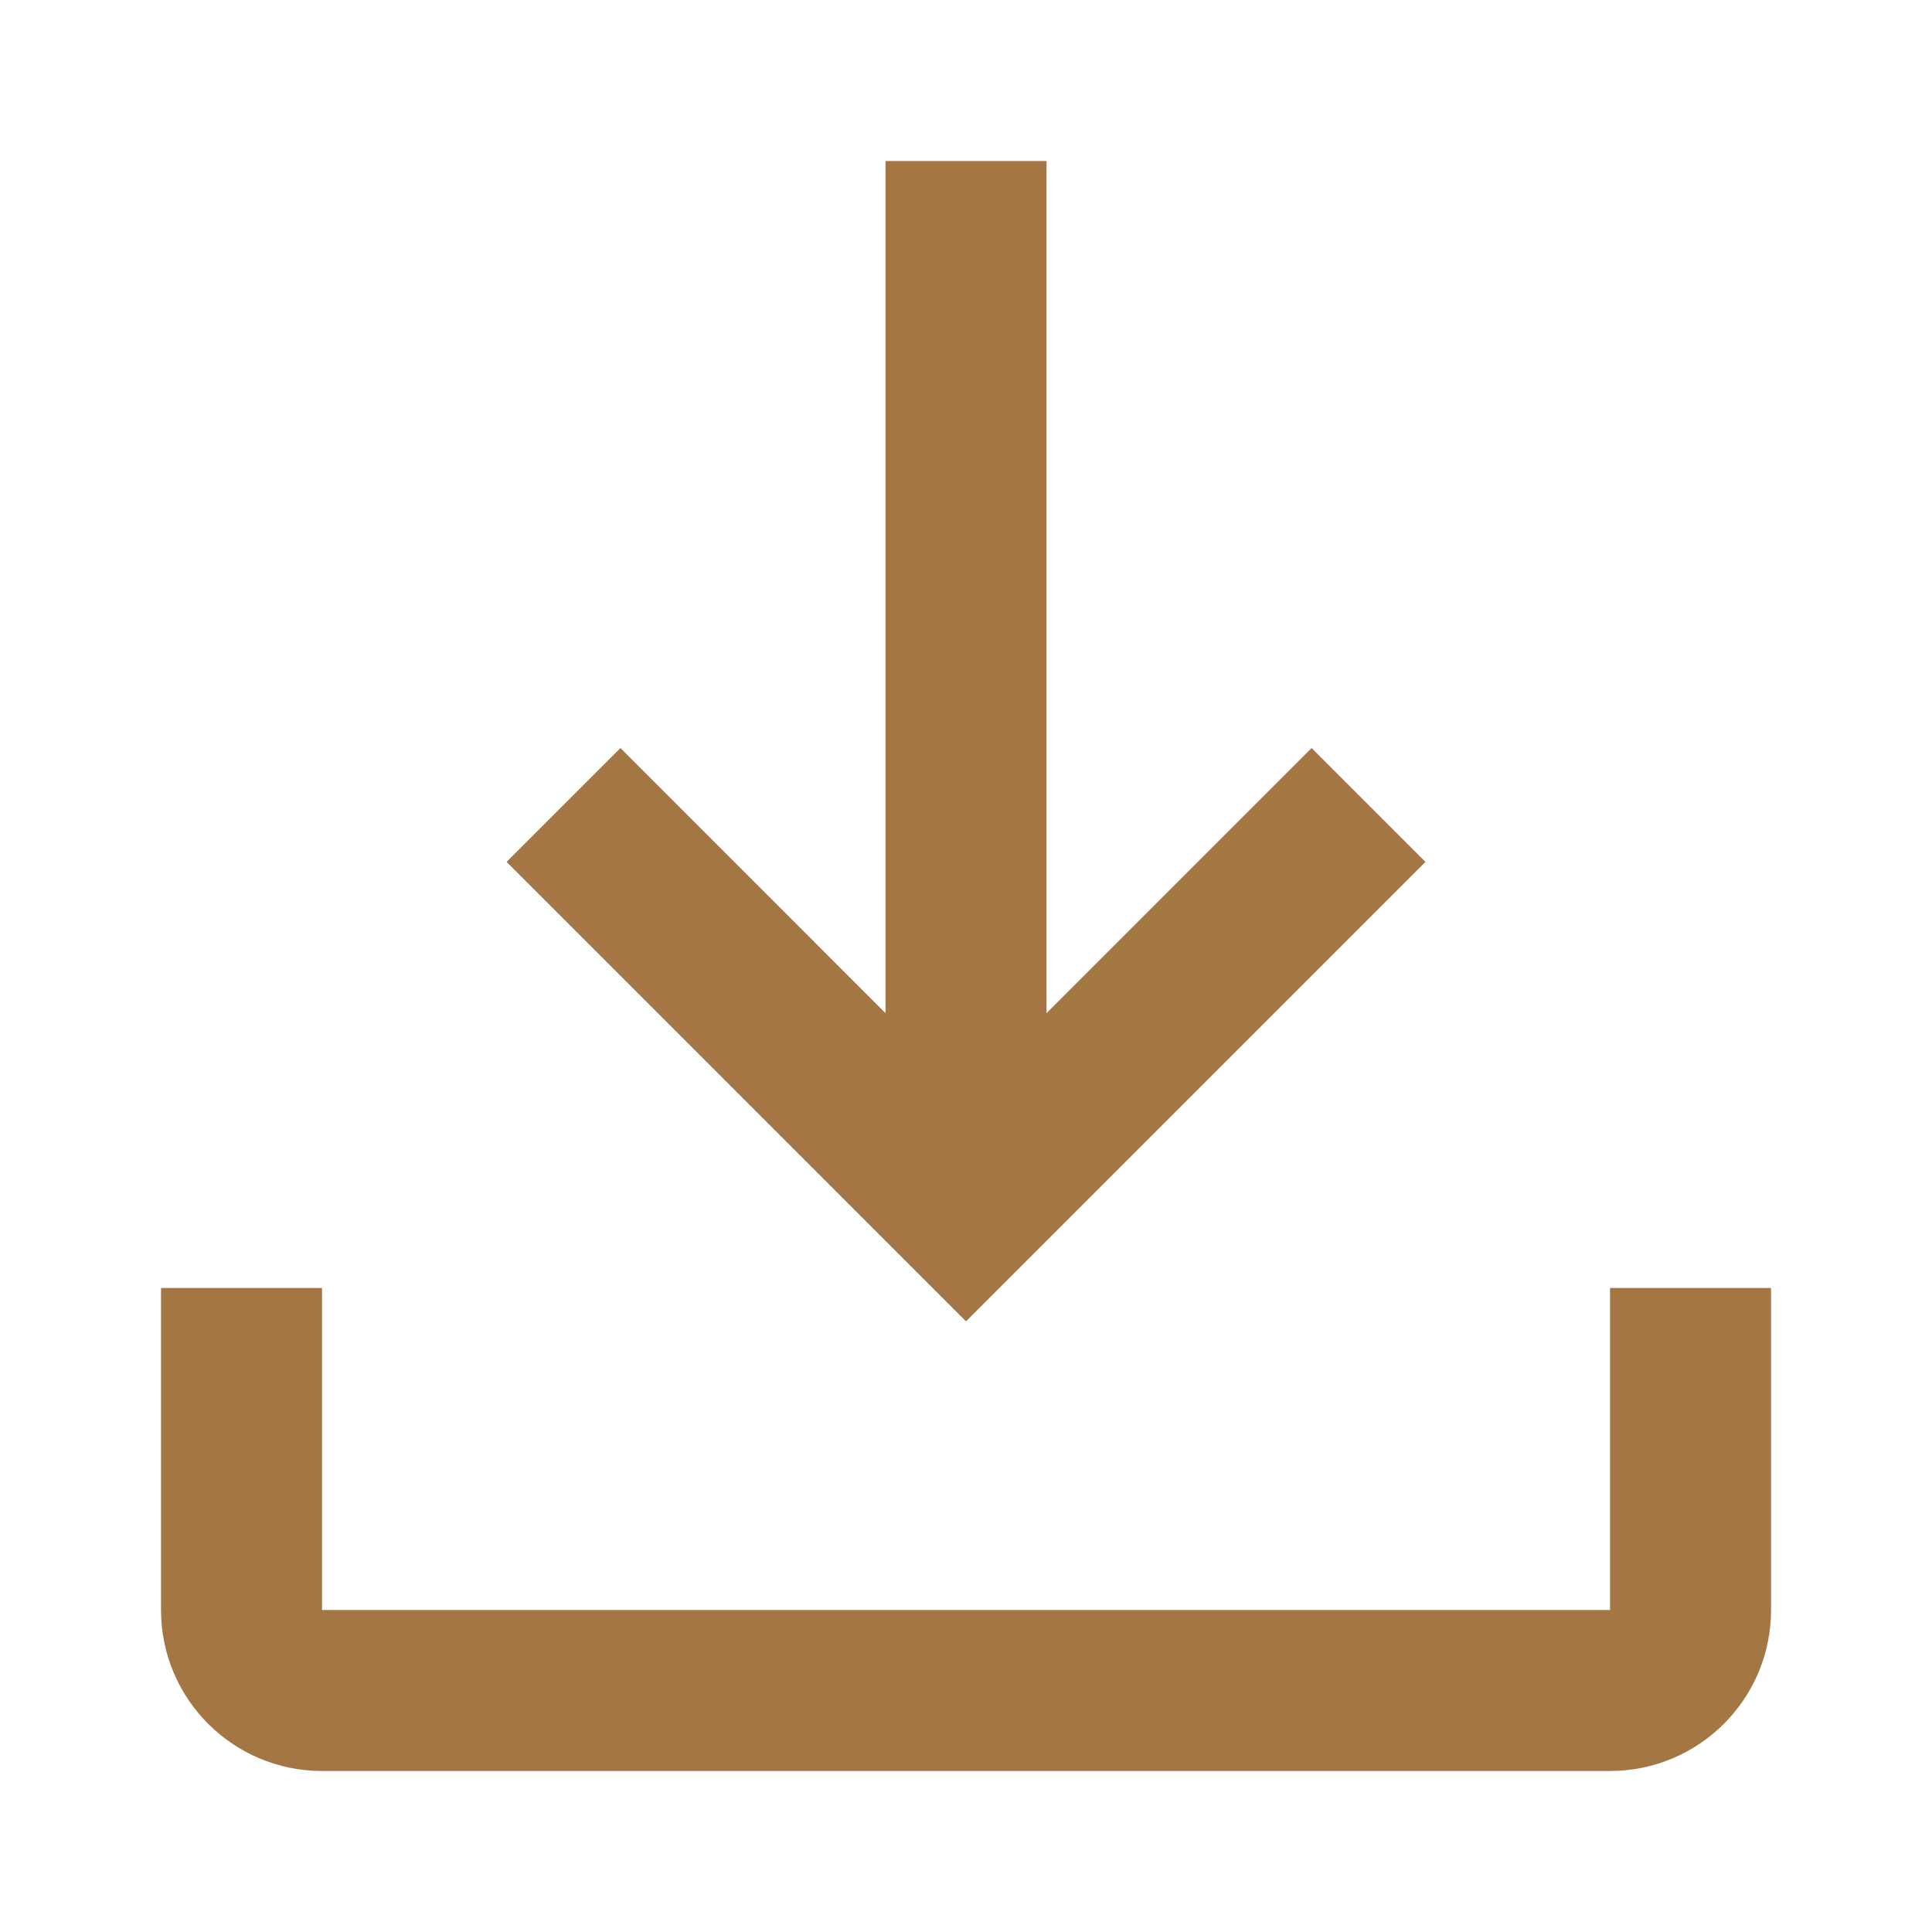
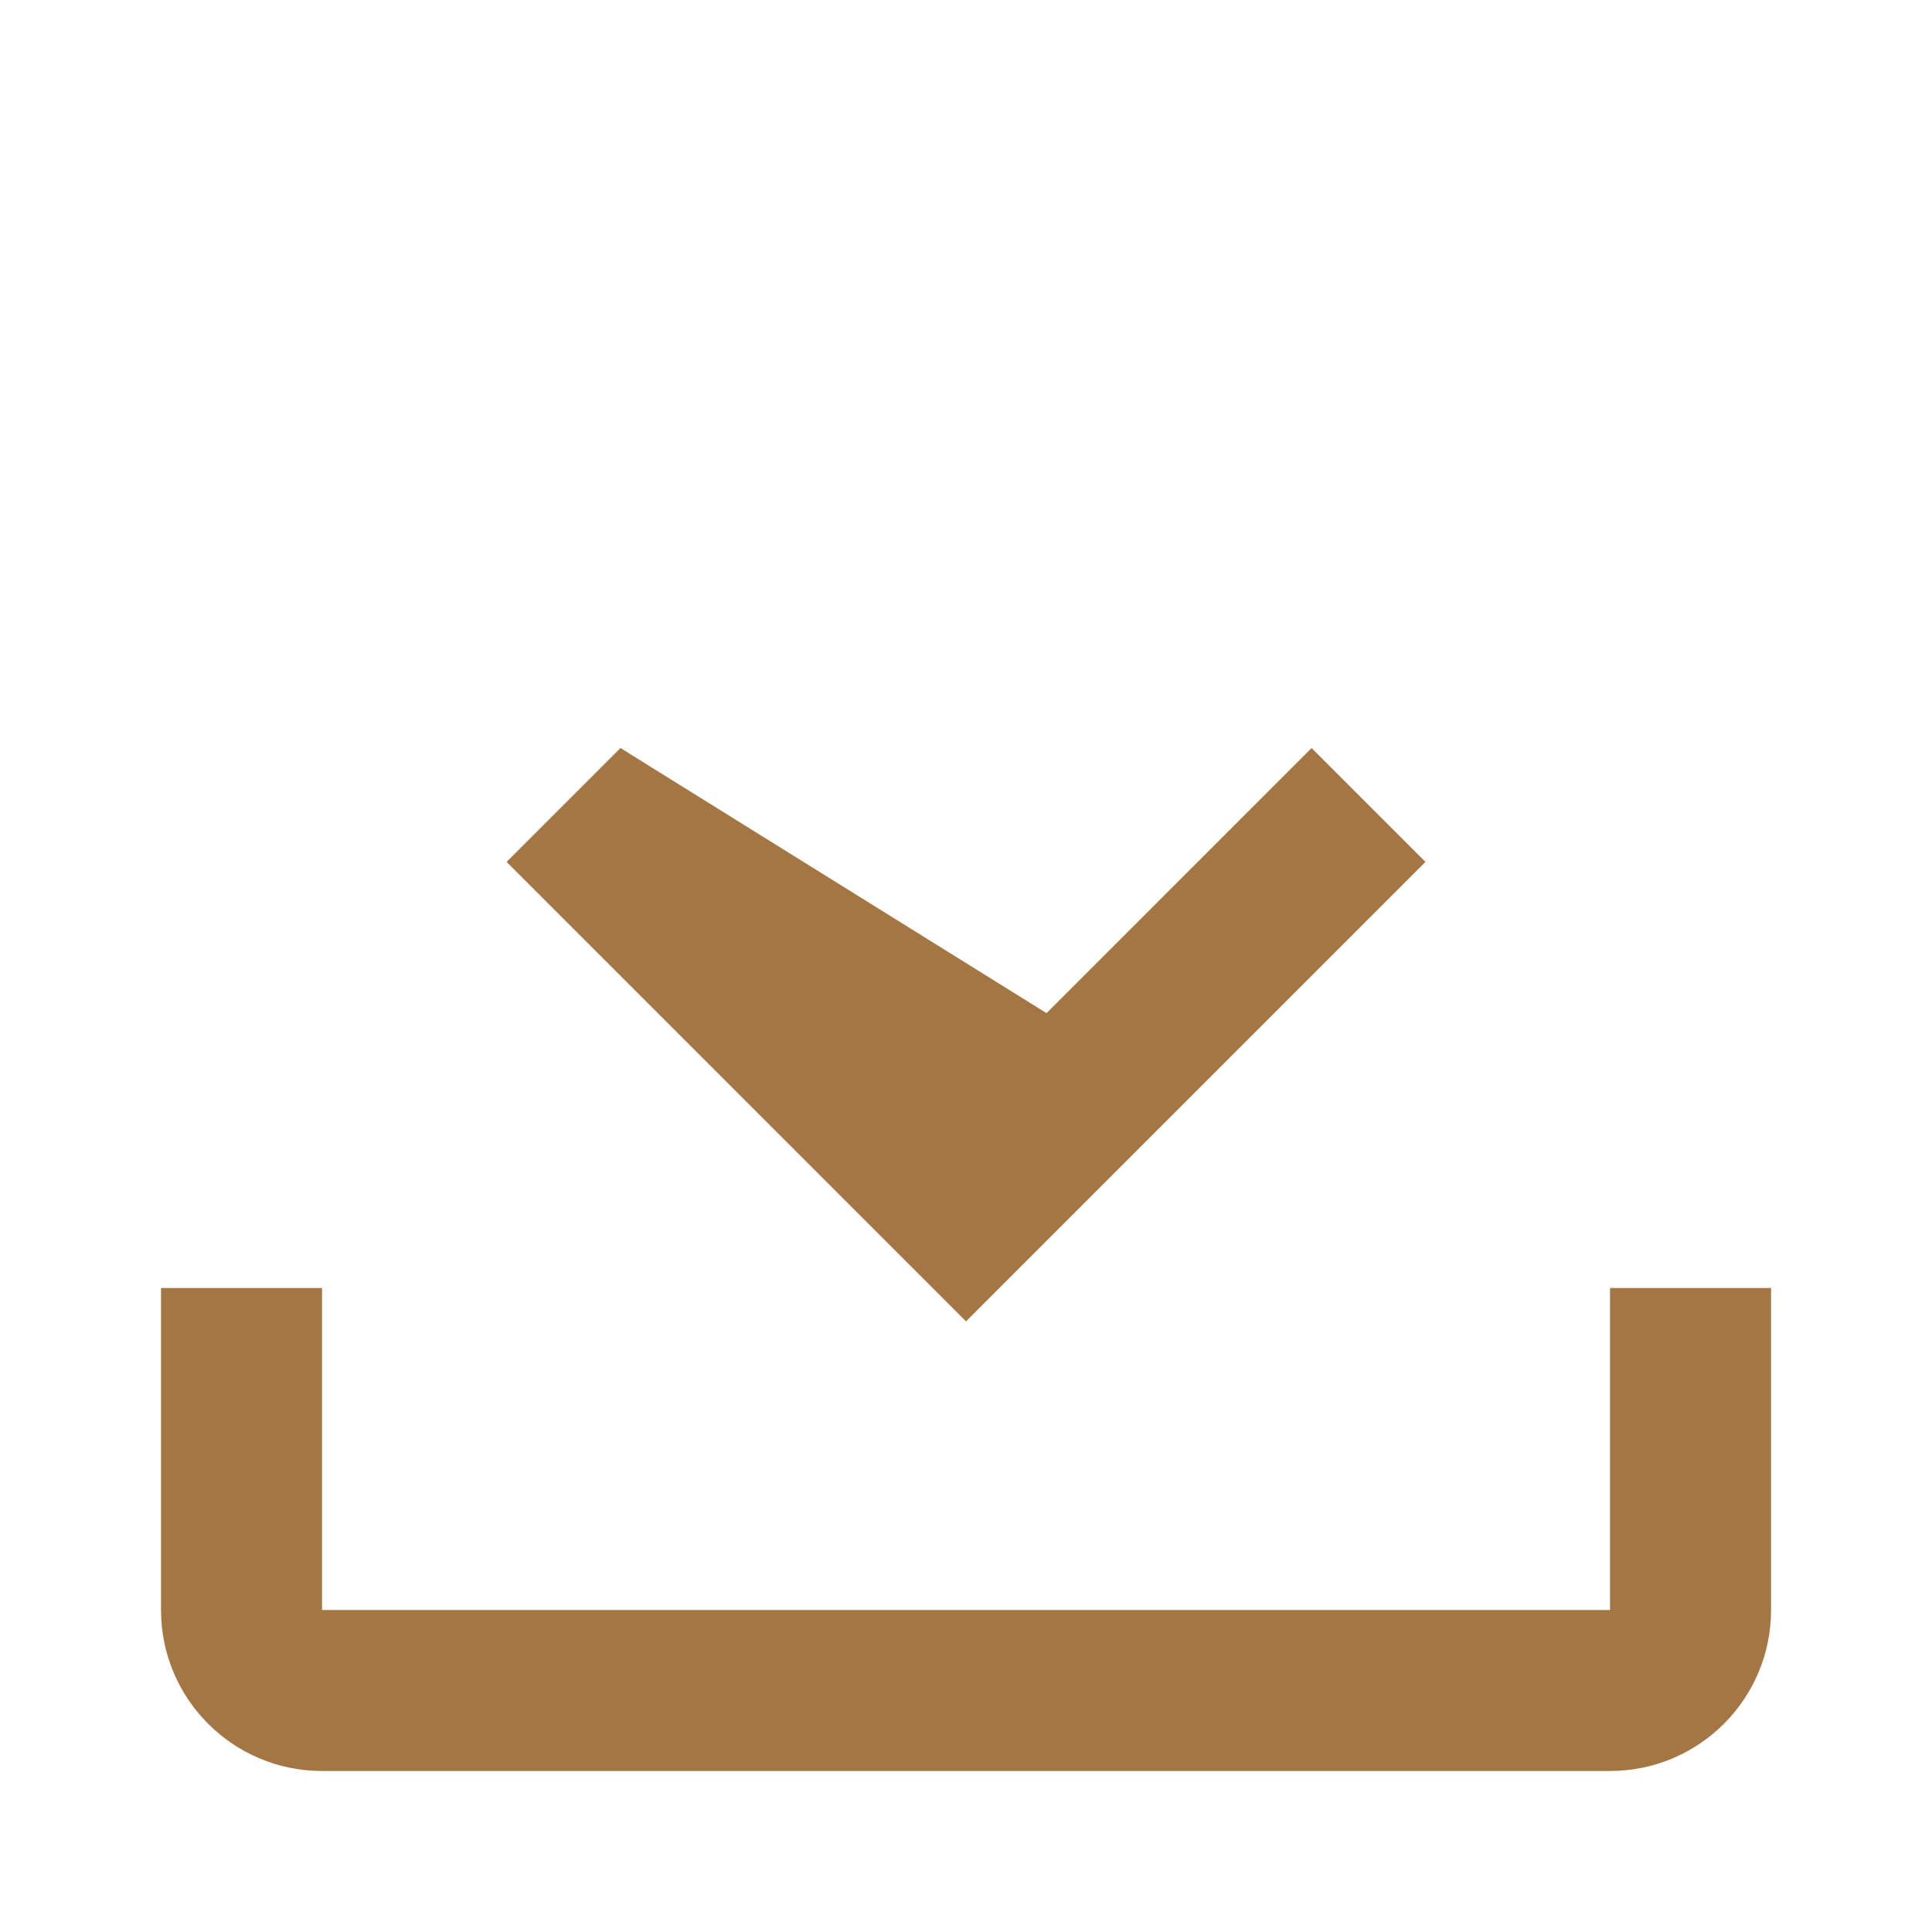
<svg xmlns="http://www.w3.org/2000/svg" width="32" height="32" viewBox="0 0 32 32" fill="none">
-   <path fill-rule="evenodd" clip-rule="evenodd" d="M21.724 12.39L17.334 16.781V2.667H14.667V16.781L10.277 12.39L8.391 14.276L16 21.886L23.61 14.276L21.724 12.39ZM29.334 26.667V21.333H26.667V26.667H5.334V21.333H2.667V26.667C2.667 28.139 3.861 29.333 5.334 29.333H26.667C28.14 29.333 29.334 28.139 29.334 26.667Z" fill="#A37644" />
+   <path fill-rule="evenodd" clip-rule="evenodd" d="M21.724 12.39L17.334 16.781V2.667V16.781L10.277 12.39L8.391 14.276L16 21.886L23.61 14.276L21.724 12.39ZM29.334 26.667V21.333H26.667V26.667H5.334V21.333H2.667V26.667C2.667 28.139 3.861 29.333 5.334 29.333H26.667C28.14 29.333 29.334 28.139 29.334 26.667Z" fill="#A37644" />
</svg>